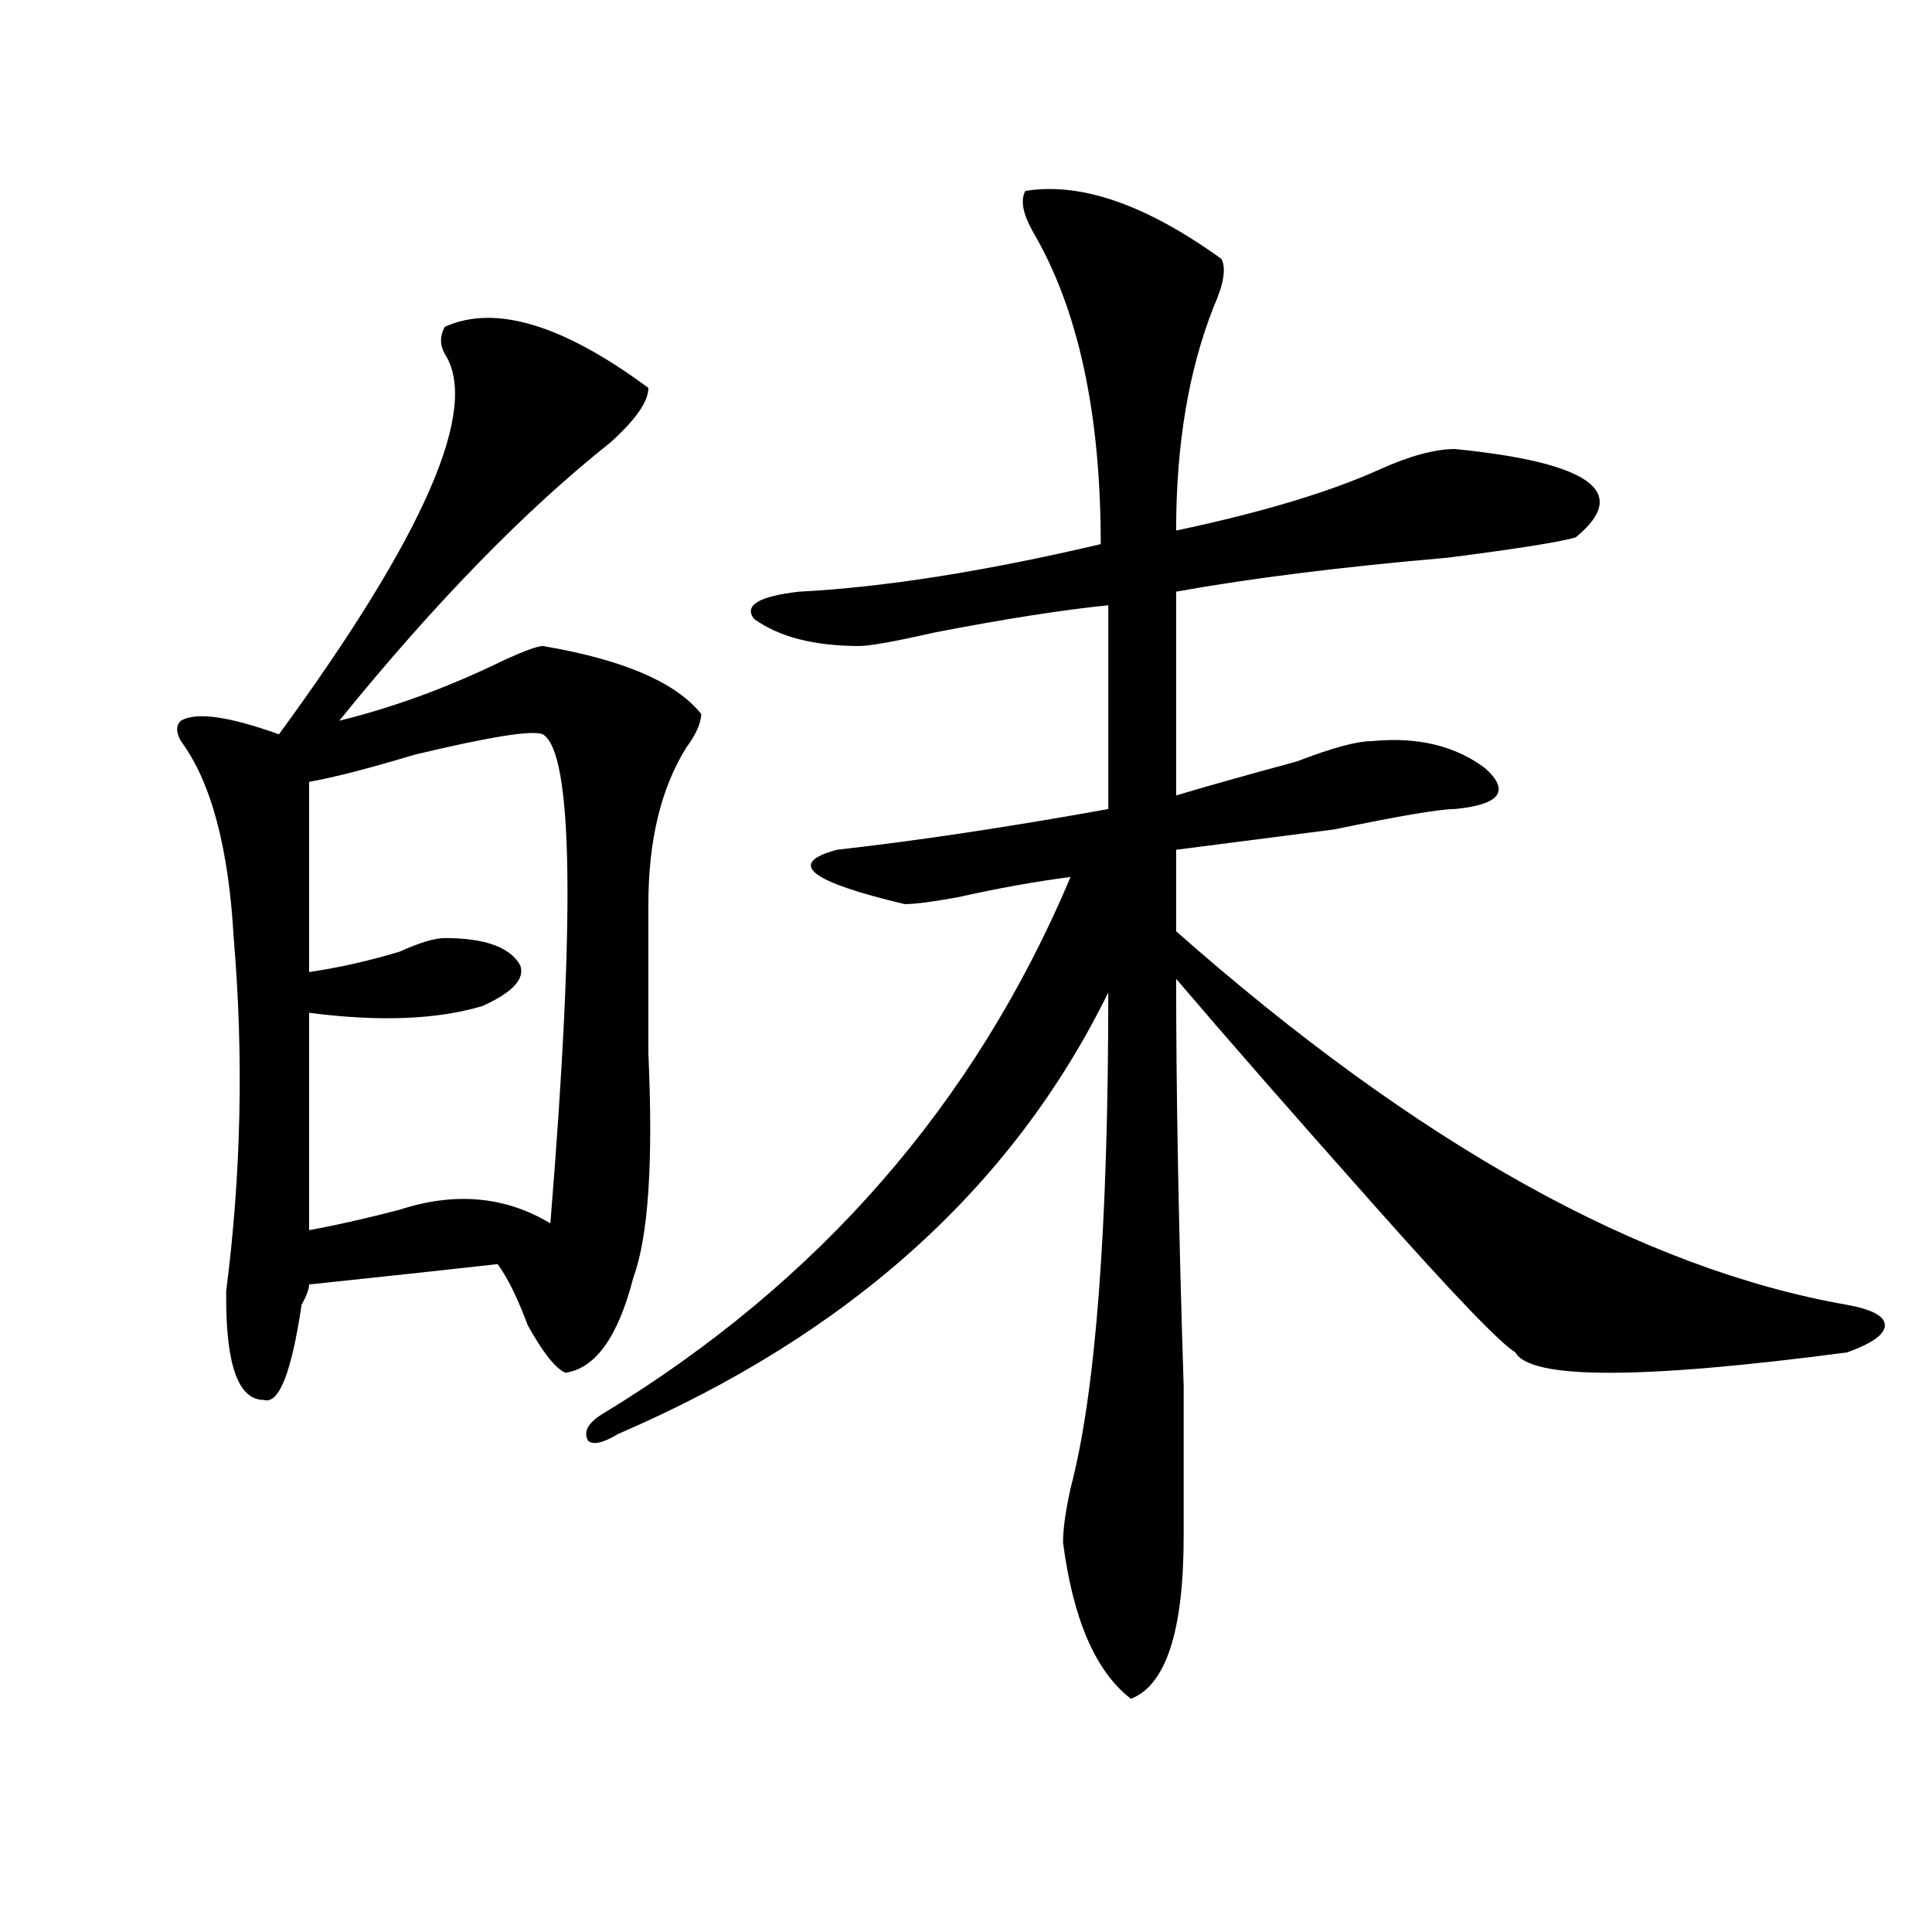
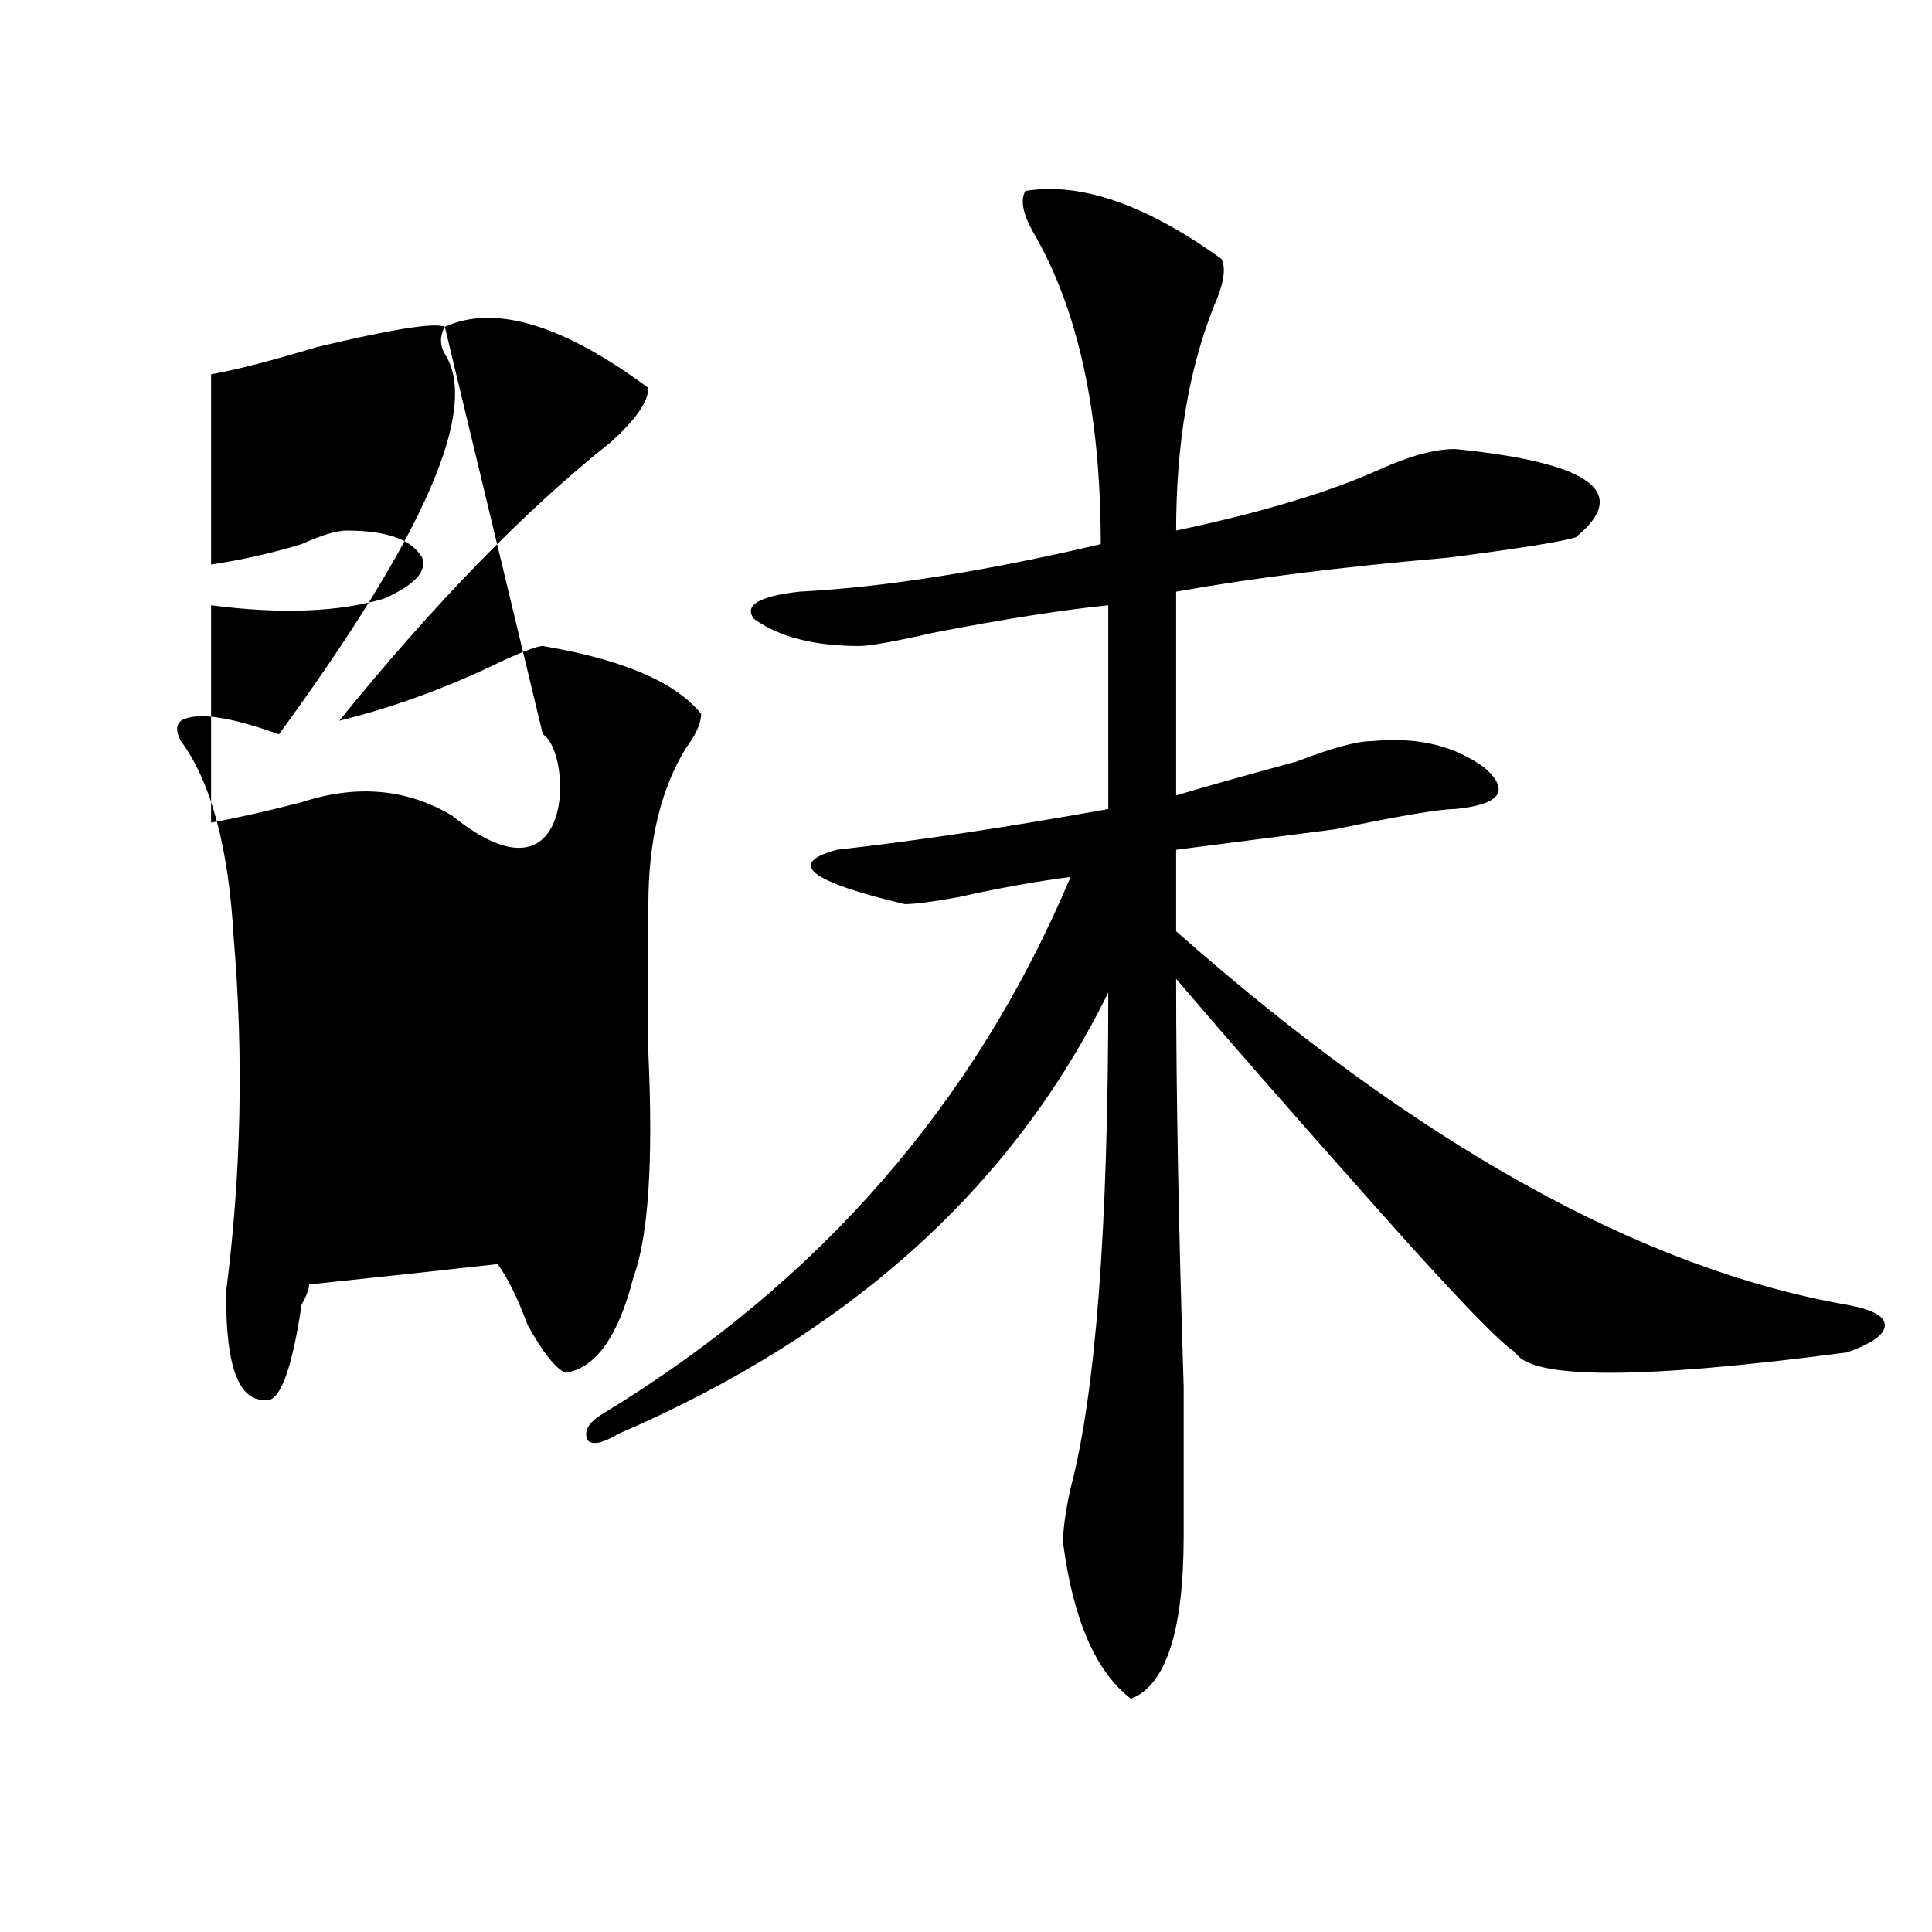
<svg xmlns="http://www.w3.org/2000/svg" version="1.1" id="图层_1" x="0px" y="0px" width="1000px" height="1000px" viewBox="0 0 1000 1000" enable-background="new 0 0 1000 1000" xml:space="preserve">
-   <path d="M230.239,169.141c25.975-11.7,61.096-1.153,105.363,31.641c0,7.031-6.524,16.425-19.512,28.125  c-44.267,35.156-91.095,83.222-140.484,144.141c28.597-7.031,57.194-17.578,85.852-31.641c10.365-4.669,16.89-7.031,19.512-7.031  c41.584,7.031,68.901,18.787,81.949,35.156c0,4.725-2.622,10.547-7.805,17.578c-13.049,21.094-19.512,48.065-19.512,80.859  c0,16.425,0,42.188,0,77.344c2.561,56.25,0,94.922-7.805,116.016c-7.805,30.487-19.512,46.912-35.121,49.219  c-5.244-2.307-11.707-10.547-19.512-24.609c-5.244-14.063-10.427-24.609-15.609-31.641c-20.853,2.362-53.352,5.878-97.559,10.547  c0,2.362-1.342,5.878-3.902,10.547c-5.244,35.156-11.707,51.581-19.512,49.219c-13.049,0-19.512-17.578-19.512-52.734v-3.516  c7.805-60.919,9.085-121.838,3.902-182.813c-2.622-46.856-11.707-80.859-27.316-101.953c-2.622-4.669-2.622-8.185,0-10.547  c7.805-4.669,24.695-2.307,50.73,7.031c75.425-103.106,104.022-168.75,85.852-196.875  C227.617,178.534,227.617,173.865,230.239,169.141z M280.969,380.078c-5.244-2.307-27.316,1.209-66.34,10.547  c-23.414,7.031-41.645,11.756-54.633,14.063v98.438c15.609-2.307,31.219-5.822,46.828-10.547c10.365-4.669,18.17-7.031,23.414-7.031  c20.792,0,33.78,4.725,39.023,14.063c2.561,7.031-3.902,14.063-19.512,21.094c-23.414,7.031-53.352,8.24-89.754,3.516v112.5  c12.988-2.307,28.597-5.822,46.828-10.547c28.597-9.338,54.633-7.031,78.047,7.031C297.859,473.847,296.579,389.472,280.969,380.078  z M530.719,98.828c28.597-4.669,62.438,7.031,101.461,35.156c2.561,4.725,1.281,12.909-3.902,24.609  c-13.049,32.85-19.512,71.521-19.512,116.016c44.206-9.338,79.327-19.885,105.363-31.641c15.609-7.031,28.597-10.547,39.023-10.547  c70.242,7.031,91.034,22.303,62.438,45.703c-7.805,2.362-29.938,5.878-66.34,10.547c-54.633,4.725-101.461,10.547-140.484,17.578  v105.469c15.609-4.669,36.402-10.547,62.438-17.578c18.17-7.031,31.219-10.547,39.023-10.547  c23.414-2.307,42.926,2.362,58.535,14.063c12.988,11.756,7.805,18.787-15.609,21.094c-7.805,0-28.658,3.516-62.438,10.547  c-36.463,4.725-63.779,8.24-81.949,10.547v42.188C733.641,592.225,849.37,656.659,956.075,675.391  c12.988,2.362,19.512,5.878,19.512,10.547c0,4.725-6.524,9.394-19.512,14.063c-106.705,14.063-163.898,14.063-171.703,0  c-7.805-4.669-32.56-30.432-74.145-77.344c-41.645-46.856-75.486-85.528-101.461-116.016c0,58.612,1.281,128.925,3.902,210.938  c0,37.519,0,63.281,0,77.344c0,49.219-9.146,77.344-27.316,84.375c-18.231-14.063-29.938-41.034-35.121-80.859  c0-7.031,1.281-16.369,3.902-28.125c12.988-49.219,19.512-134.747,19.512-256.641c-49.45,100.8-134.021,176.99-253.652,228.516  c-7.805,4.725-13.049,5.878-15.609,3.516c-2.622-4.669,0-9.338,7.805-14.063c111.826-67.95,192.495-160.51,241.945-277.734  c-18.231,2.362-37.743,5.878-58.535,10.547c-13.049,2.362-22.134,3.516-27.316,3.516c-49.45-11.7-61.157-21.094-35.121-28.125  c41.584-4.669,88.412-11.7,140.484-21.094V313.281c-23.414,2.362-53.352,7.031-89.754,14.063  c-20.853,4.725-33.841,7.031-39.023,7.031c-23.414,0-41.645-4.669-54.633-14.063c-5.244-7.031,2.561-11.7,23.414-14.063  c44.206-2.307,96.217-10.547,156.094-24.609c0-67.95-11.707-121.838-35.121-161.719C529.378,110.584,528.097,103.553,530.719,98.828  z" />
+   <path d="M230.239,169.141c25.975-11.7,61.096-1.153,105.363,31.641c0,7.031-6.524,16.425-19.512,28.125  c-44.267,35.156-91.095,83.222-140.484,144.141c28.597-7.031,57.194-17.578,85.852-31.641c10.365-4.669,16.89-7.031,19.512-7.031  c41.584,7.031,68.901,18.787,81.949,35.156c0,4.725-2.622,10.547-7.805,17.578c-13.049,21.094-19.512,48.065-19.512,80.859  c0,16.425,0,42.188,0,77.344c2.561,56.25,0,94.922-7.805,116.016c-7.805,30.487-19.512,46.912-35.121,49.219  c-5.244-2.307-11.707-10.547-19.512-24.609c-5.244-14.063-10.427-24.609-15.609-31.641c-20.853,2.362-53.352,5.878-97.559,10.547  c0,2.362-1.342,5.878-3.902,10.547c-5.244,35.156-11.707,51.581-19.512,49.219c-13.049,0-19.512-17.578-19.512-52.734v-3.516  c7.805-60.919,9.085-121.838,3.902-182.813c-2.622-46.856-11.707-80.859-27.316-101.953c-2.622-4.669-2.622-8.185,0-10.547  c7.805-4.669,24.695-2.307,50.73,7.031c75.425-103.106,104.022-168.75,85.852-196.875  C227.617,178.534,227.617,173.865,230.239,169.141z c-5.244-2.307-27.316,1.209-66.34,10.547  c-23.414,7.031-41.645,11.756-54.633,14.063v98.438c15.609-2.307,31.219-5.822,46.828-10.547c10.365-4.669,18.17-7.031,23.414-7.031  c20.792,0,33.78,4.725,39.023,14.063c2.561,7.031-3.902,14.063-19.512,21.094c-23.414,7.031-53.352,8.24-89.754,3.516v112.5  c12.988-2.307,28.597-5.822,46.828-10.547c28.597-9.338,54.633-7.031,78.047,7.031C297.859,473.847,296.579,389.472,280.969,380.078  z M530.719,98.828c28.597-4.669,62.438,7.031,101.461,35.156c2.561,4.725,1.281,12.909-3.902,24.609  c-13.049,32.85-19.512,71.521-19.512,116.016c44.206-9.338,79.327-19.885,105.363-31.641c15.609-7.031,28.597-10.547,39.023-10.547  c70.242,7.031,91.034,22.303,62.438,45.703c-7.805,2.362-29.938,5.878-66.34,10.547c-54.633,4.725-101.461,10.547-140.484,17.578  v105.469c15.609-4.669,36.402-10.547,62.438-17.578c18.17-7.031,31.219-10.547,39.023-10.547  c23.414-2.307,42.926,2.362,58.535,14.063c12.988,11.756,7.805,18.787-15.609,21.094c-7.805,0-28.658,3.516-62.438,10.547  c-36.463,4.725-63.779,8.24-81.949,10.547v42.188C733.641,592.225,849.37,656.659,956.075,675.391  c12.988,2.362,19.512,5.878,19.512,10.547c0,4.725-6.524,9.394-19.512,14.063c-106.705,14.063-163.898,14.063-171.703,0  c-7.805-4.669-32.56-30.432-74.145-77.344c-41.645-46.856-75.486-85.528-101.461-116.016c0,58.612,1.281,128.925,3.902,210.938  c0,37.519,0,63.281,0,77.344c0,49.219-9.146,77.344-27.316,84.375c-18.231-14.063-29.938-41.034-35.121-80.859  c0-7.031,1.281-16.369,3.902-28.125c12.988-49.219,19.512-134.747,19.512-256.641c-49.45,100.8-134.021,176.99-253.652,228.516  c-7.805,4.725-13.049,5.878-15.609,3.516c-2.622-4.669,0-9.338,7.805-14.063c111.826-67.95,192.495-160.51,241.945-277.734  c-18.231,2.362-37.743,5.878-58.535,10.547c-13.049,2.362-22.134,3.516-27.316,3.516c-49.45-11.7-61.157-21.094-35.121-28.125  c41.584-4.669,88.412-11.7,140.484-21.094V313.281c-23.414,2.362-53.352,7.031-89.754,14.063  c-20.853,4.725-33.841,7.031-39.023,7.031c-23.414,0-41.645-4.669-54.633-14.063c-5.244-7.031,2.561-11.7,23.414-14.063  c44.206-2.307,96.217-10.547,156.094-24.609c0-67.95-11.707-121.838-35.121-161.719C529.378,110.584,528.097,103.553,530.719,98.828  z" />
</svg>